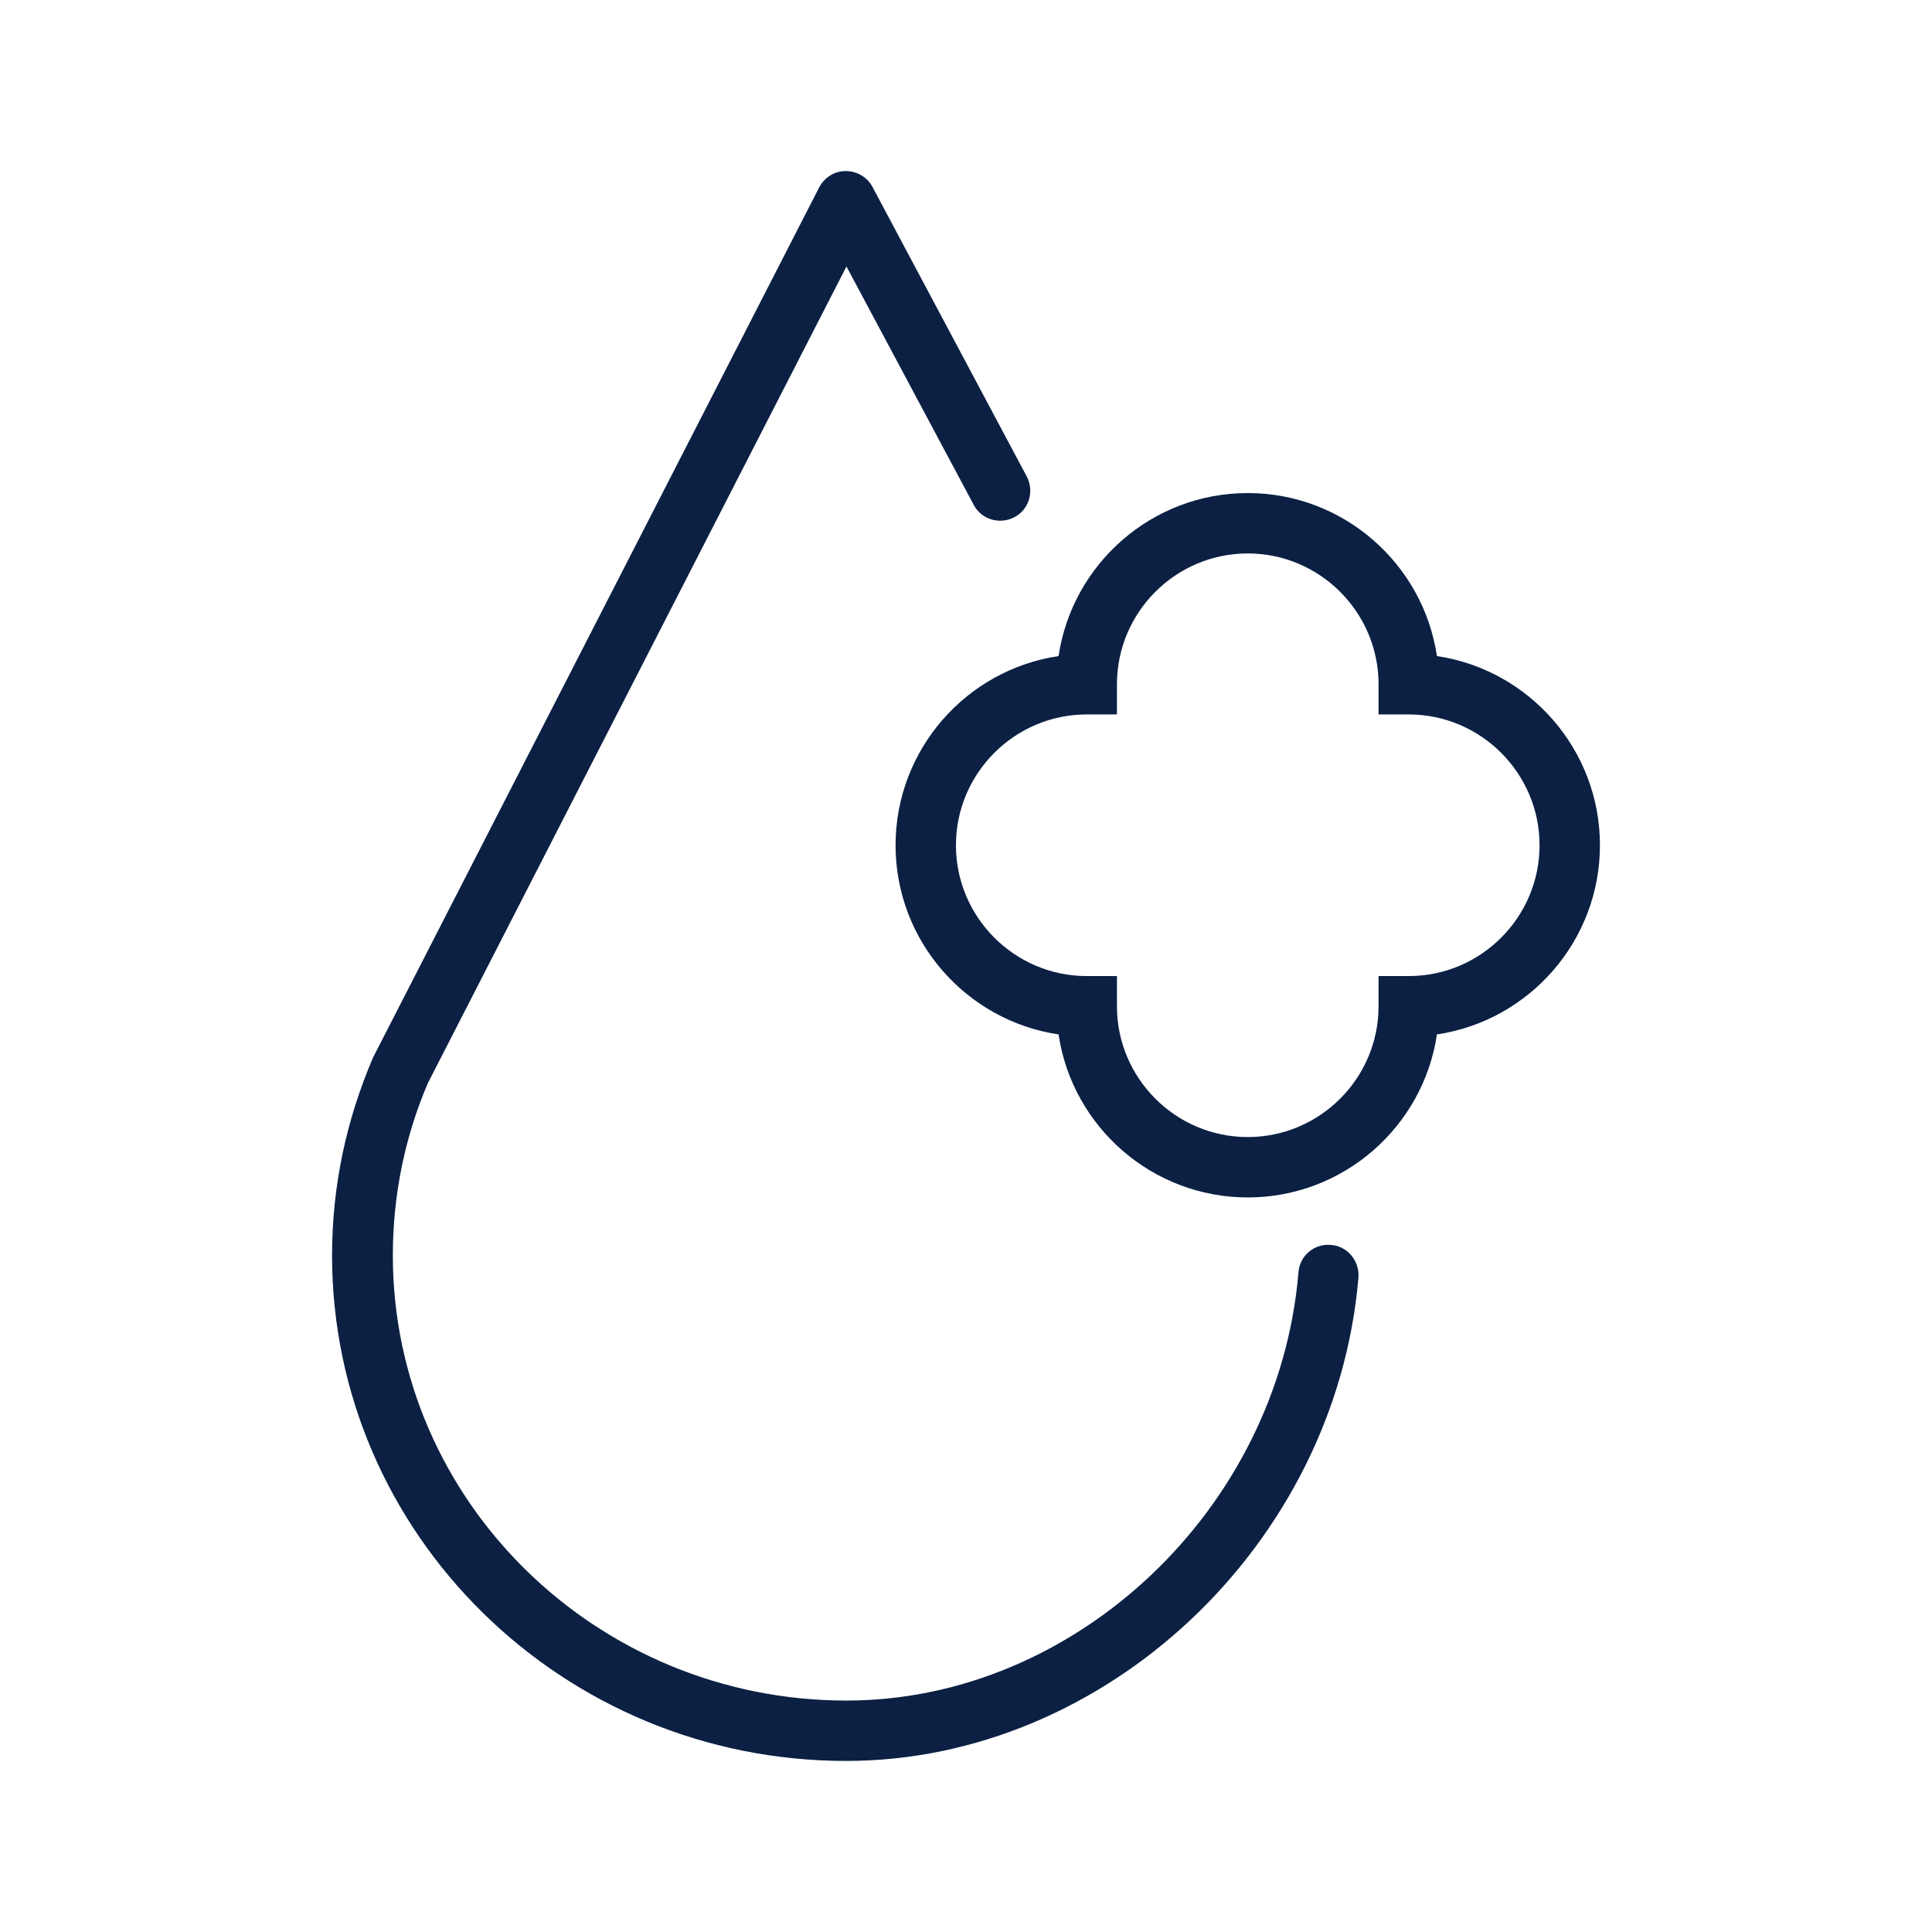
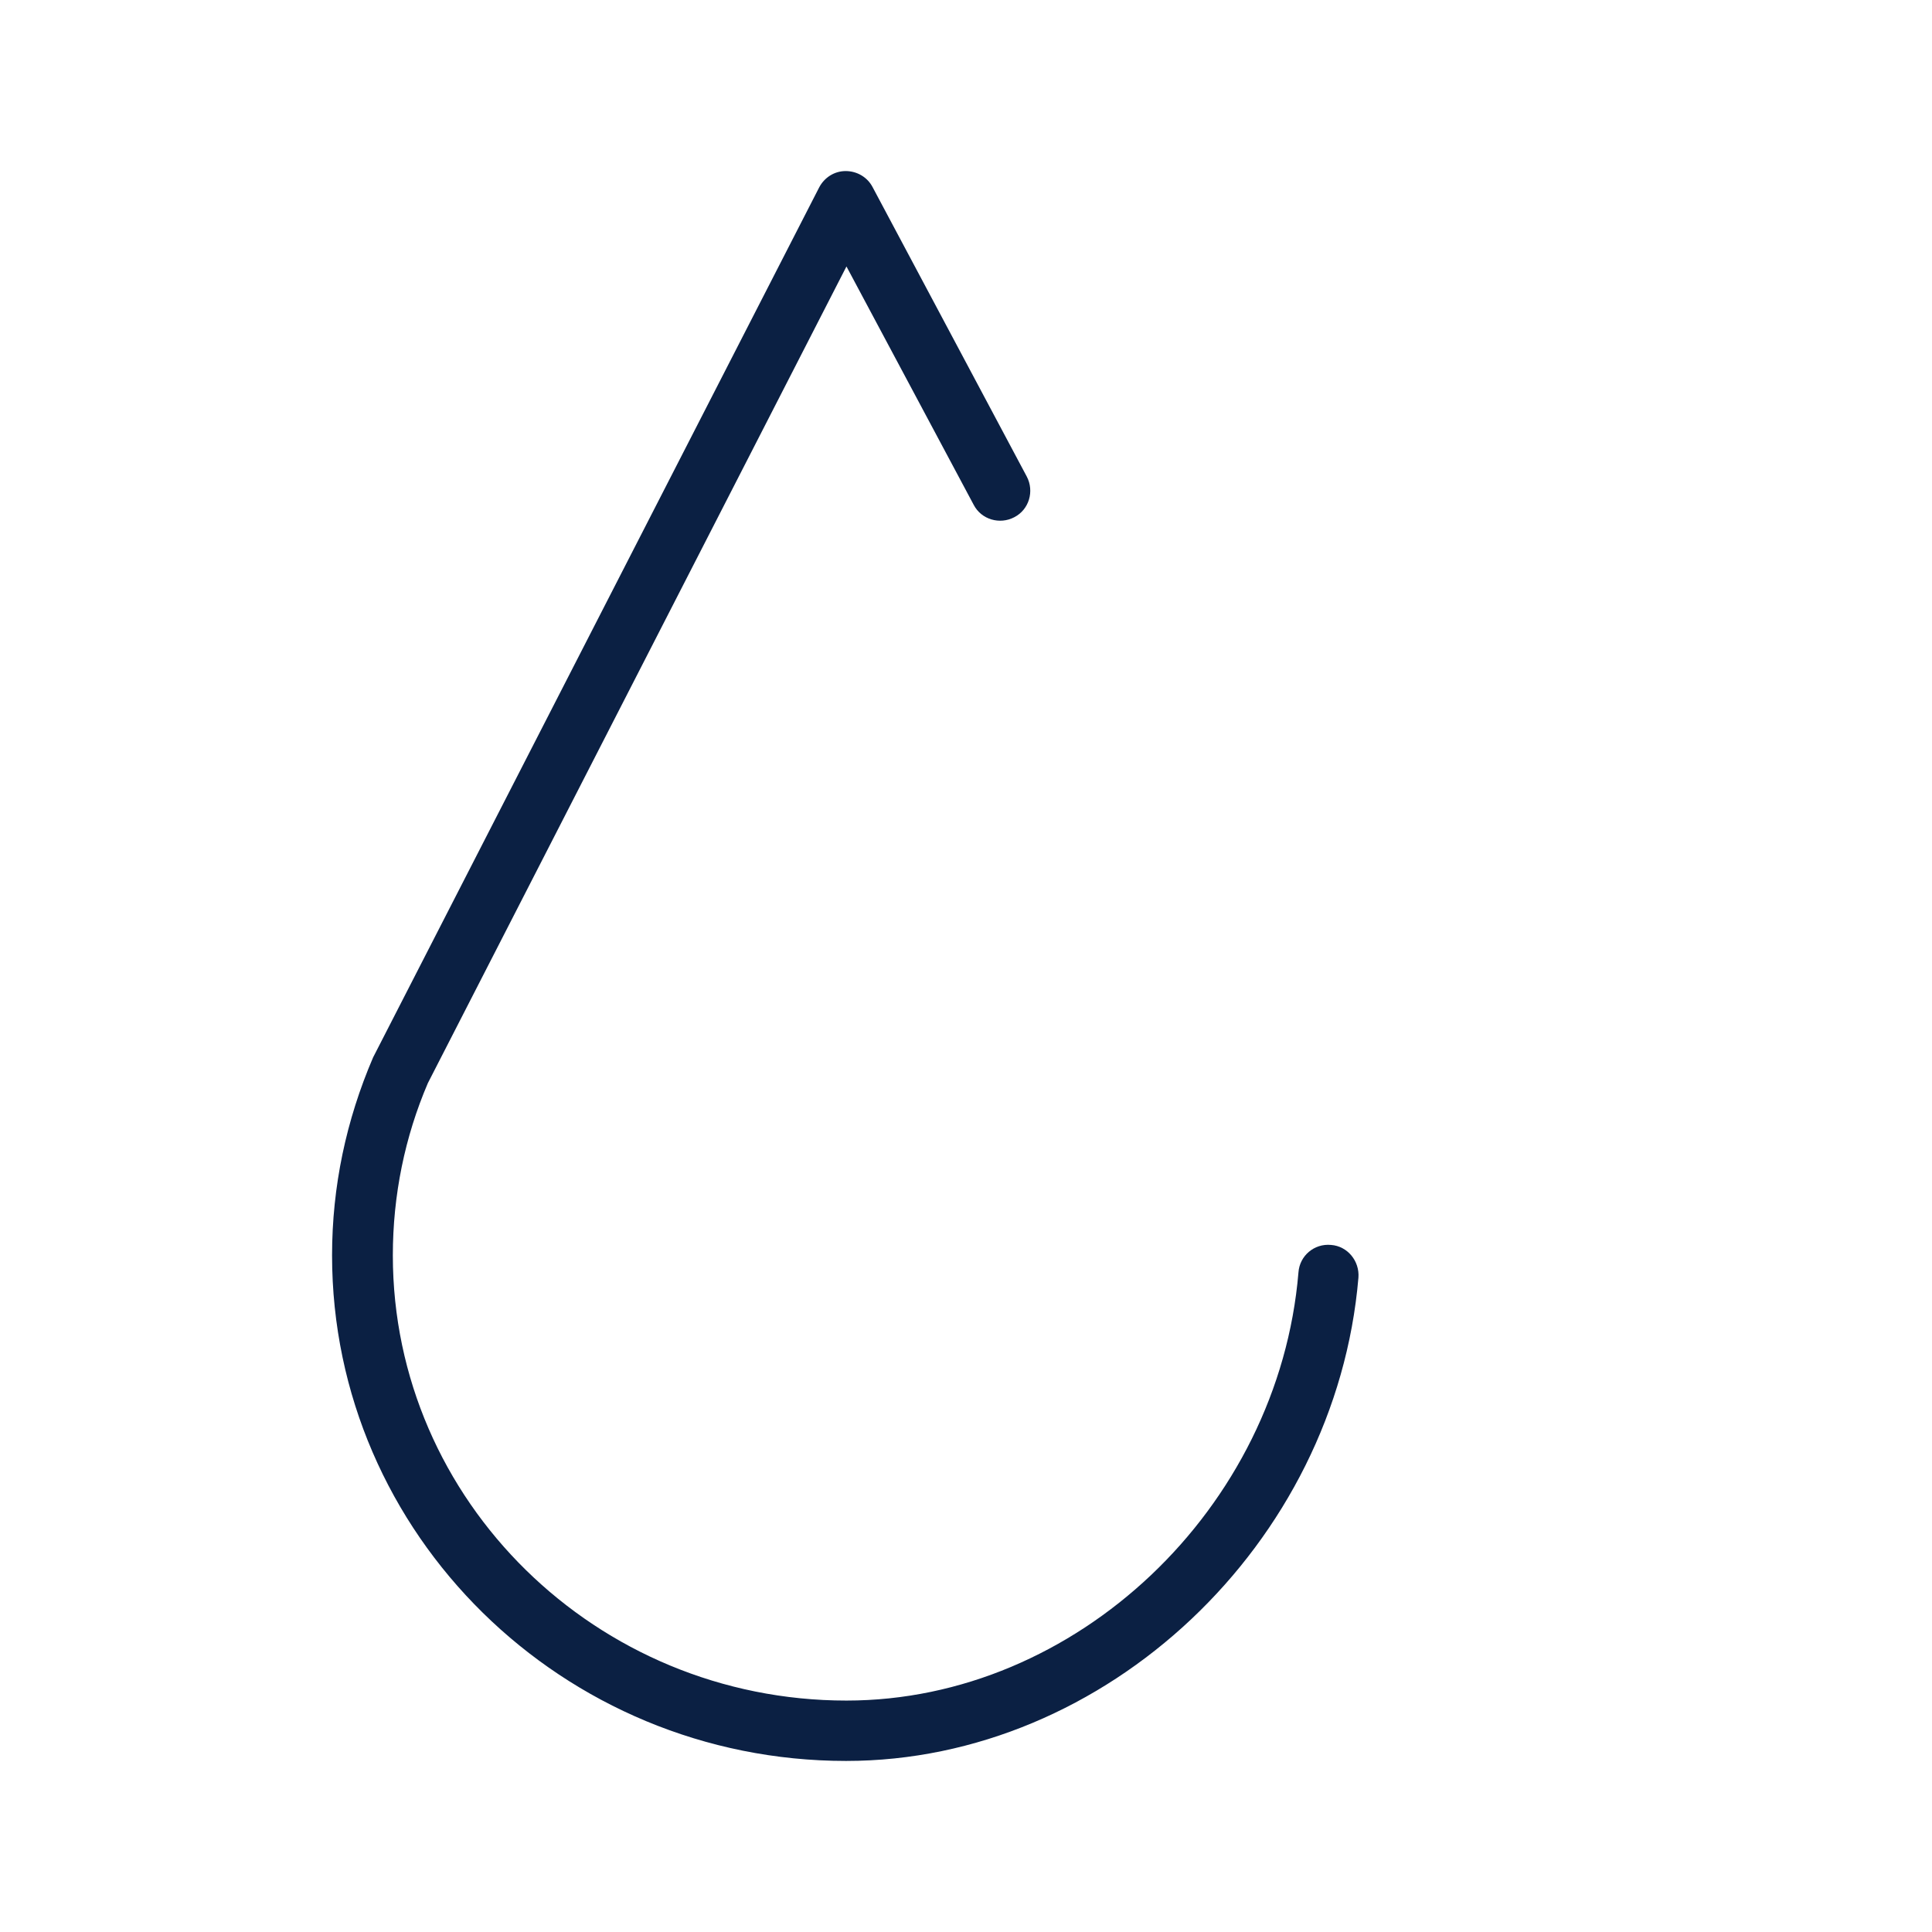
<svg xmlns="http://www.w3.org/2000/svg" id="a" viewBox="0 0 48 48">
  <defs>
    <style>.b{fill:#0b2043;}</style>
  </defs>
  <path class="b" d="M21.68,4.65c-.13-.25-.39-.4-.67-.4-.28,0-.53,.16-.66,.41L9.27,26.27c-.67,1.56-1.02,3.21-1.02,4.92,0,6.93,5.73,12.56,12.77,12.56,6.46,0,12.17-5.39,12.73-12.01,.03-.41-.27-.78-.68-.81-.42-.04-.78,.27-.81,.68-.49,5.87-5.53,10.64-11.23,10.64-6.21,0-11.27-4.96-11.27-11.06,0-1.5,.3-2.95,.87-4.28L21.03,6.62l3.16,5.92c.19,.37,.65,.5,1.01,.31,.37-.19,.5-.65,.31-1.01l-3.83-7.19Z" />
-   <path class="b" d="M22.25,21c0,2.38,1.76,4.36,4.05,4.7,.34,2.29,2.32,4.05,4.7,4.05s4.36-1.76,4.7-4.05c2.29-.34,4.05-2.32,4.05-4.7s-1.76-4.36-4.05-4.7c-.34-2.29-2.32-4.05-4.7-4.05s-4.36,1.76-4.7,4.05c-2.29,.34-4.05,2.32-4.05,4.7Zm4.75-3.25h.75v-.75c0-1.79,1.46-3.25,3.25-3.25s3.25,1.46,3.25,3.25v.75h.75c1.79,0,3.25,1.46,3.25,3.25s-1.46,3.25-3.25,3.25h-.75v.75c0,1.79-1.46,3.25-3.25,3.25s-3.25-1.46-3.25-3.25v-.75h-.75c-1.79,0-3.25-1.46-3.25-3.25s1.46-3.25,3.25-3.25Z" />
</svg>